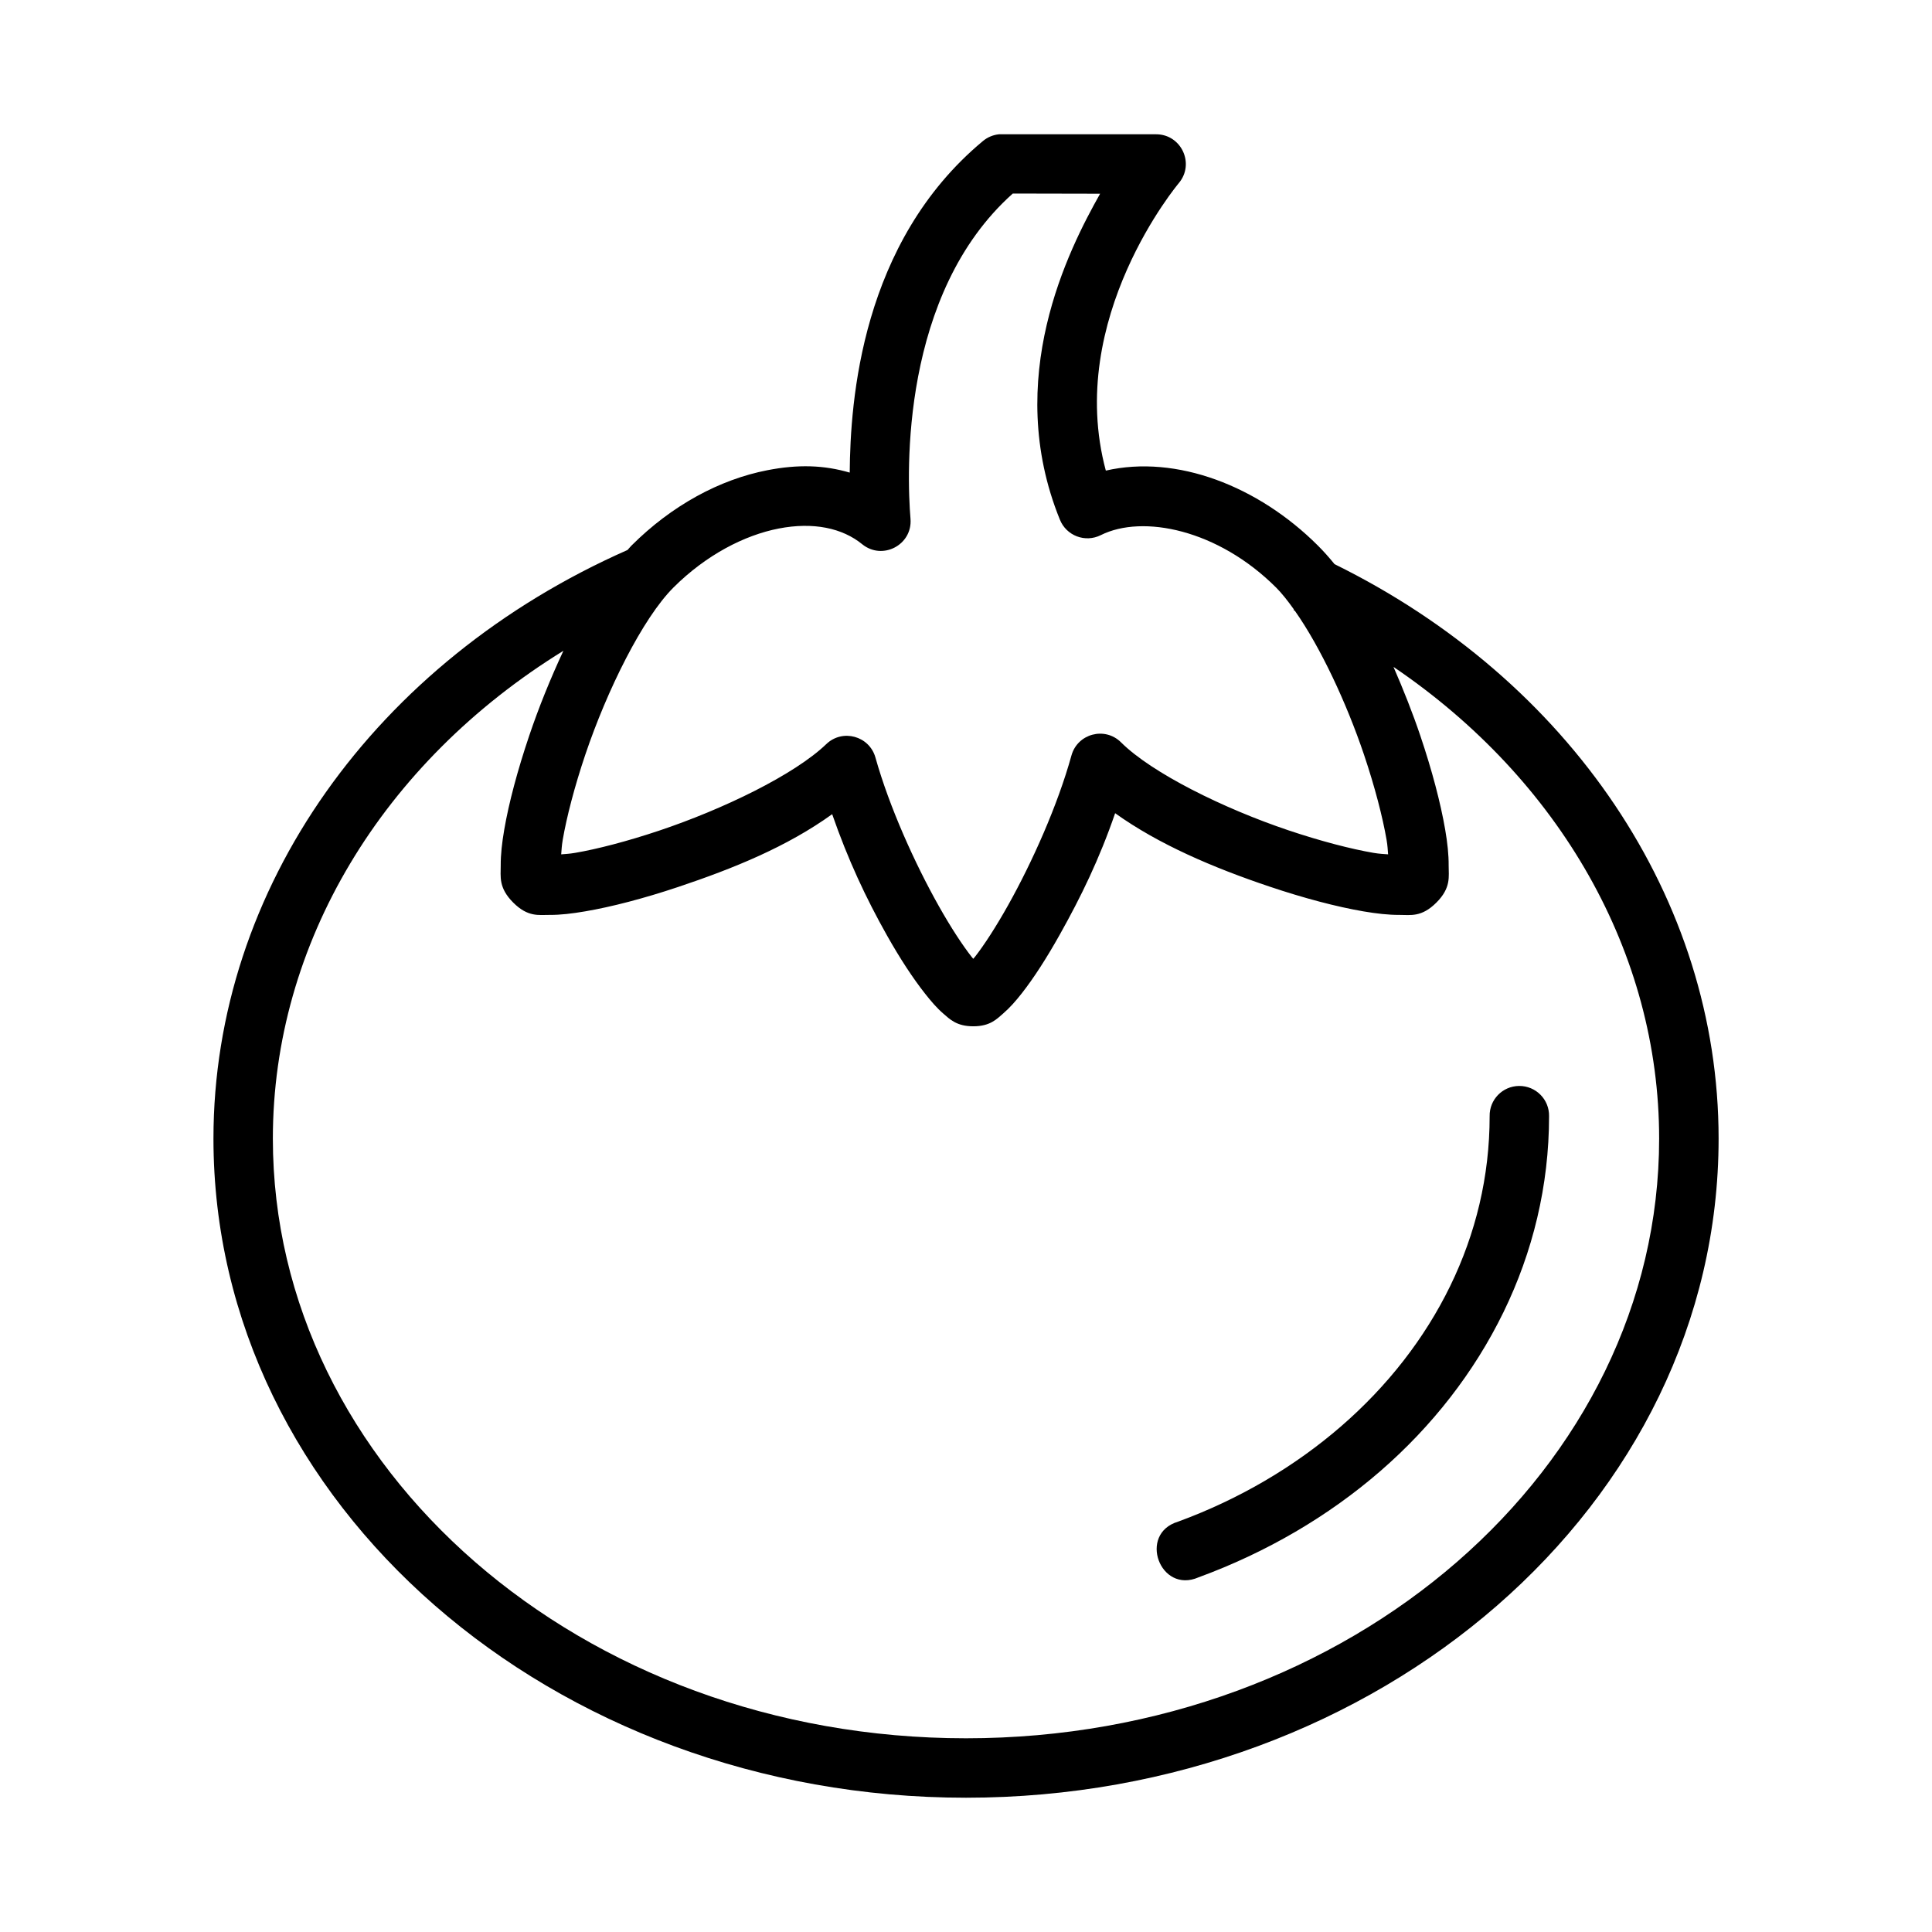
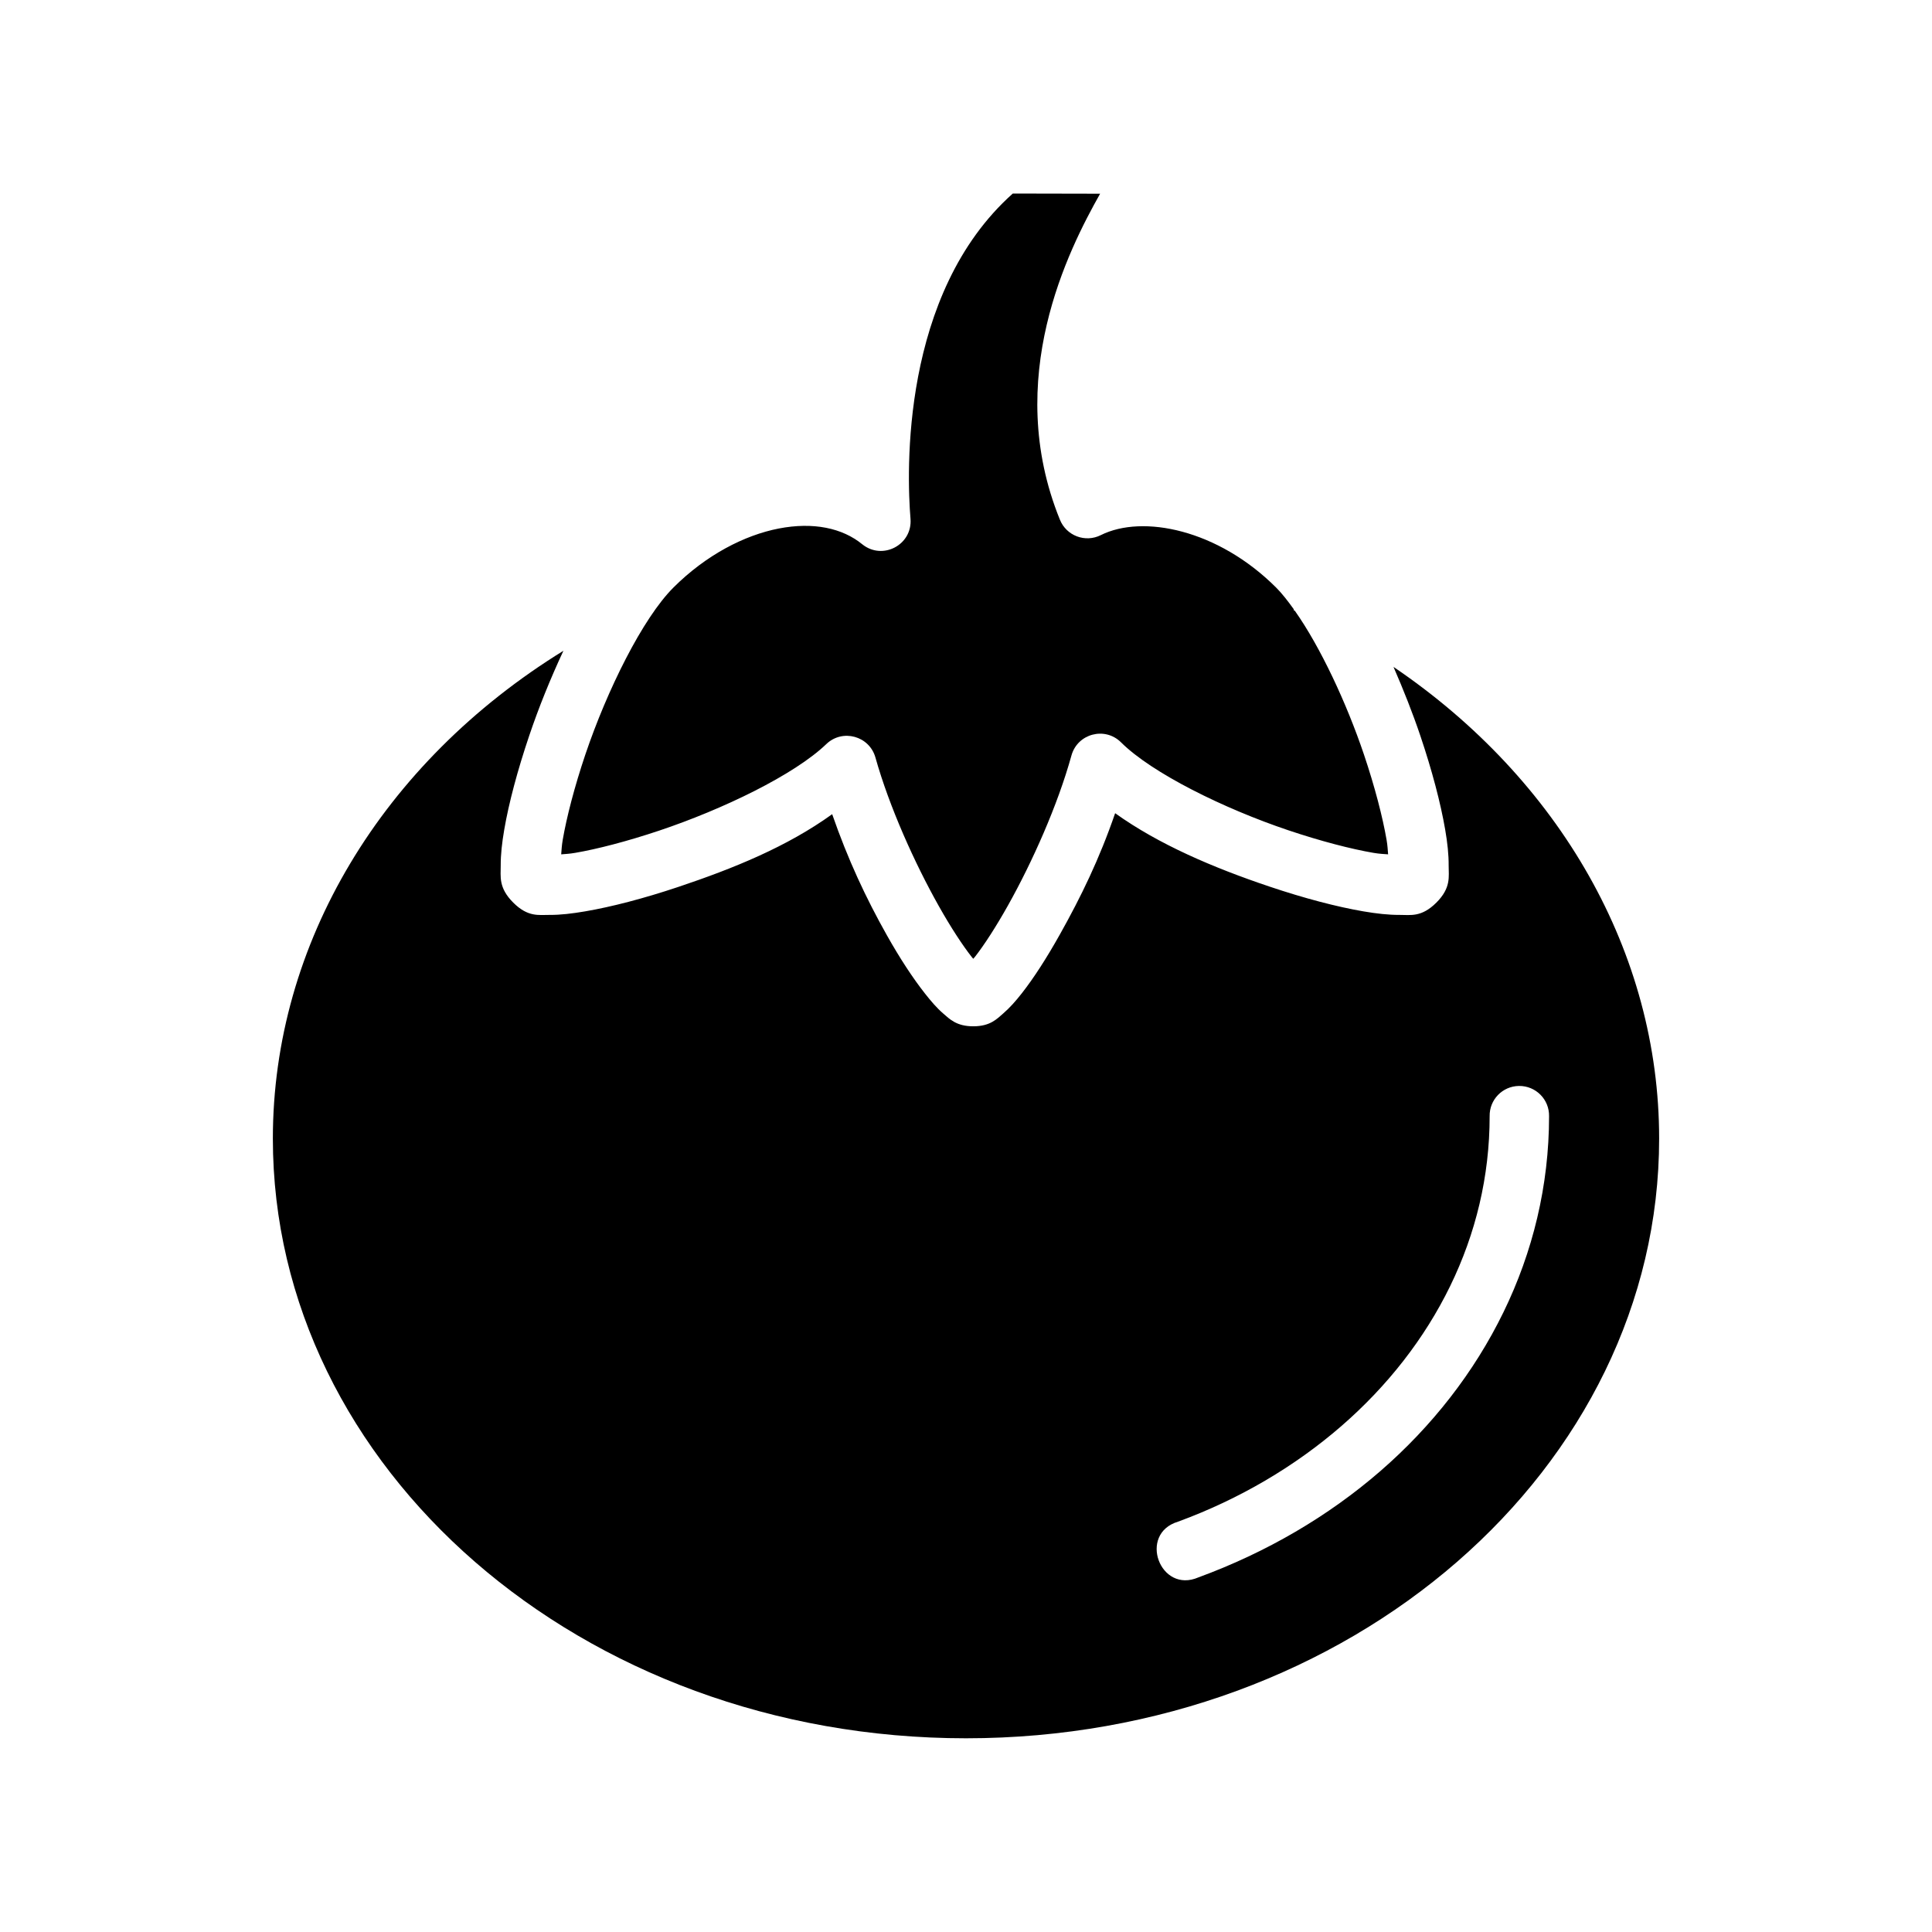
<svg xmlns="http://www.w3.org/2000/svg" fill="#000000" width="800px" height="800px" version="1.1" viewBox="144 144 512 512">
-   <path d="m408.71 179.59c-1.562 0.164-3.039 0.789-4.242 1.801-32.273 26.863-35.125 68.832-35.285 87.852-6.84-1.992-13.645-2.223-21.832-0.629-12.621 2.449-25.332 9.312-36.023 19.988-0.355 0.355-0.68 0.785-1.031 1.152-66.809 29.473-109.73 89.652-109.73 155.98 0 97.016 89.938 174.68 199.43 174.68 109.49 0 199.45-77.66 199.45-174.68 0-63.492-39.422-121.53-101.78-152.23-1.422-1.754-2.887-3.398-4.402-4.91-15.855-15.836-37.504-24.16-56.211-19.879-10.875-40.367 19.375-76.23 19.375-76.23 4.254-5.125 0.617-12.887-6.043-12.898h-40.914c-0.254-0.012-0.5-0.012-0.754 0zm3.691 15.699 23.141 0.047c-8.375 14.852-25.812 49.051-10.672 86.348 1.707 4.301 6.738 6.207 10.871 4.121 11.09-5.523 31.023-1.492 46.434 13.895 1.543 1.539 3.125 3.566 4.719 5.797l-0.078 0.184c0.109 0.051 0.211 0.117 0.324 0.168 6.781 9.605 13.719 24.469 18.328 38.129 2.875 8.523 4.961 16.625 5.981 22.539 0.293 1.695 0.301 2.641 0.414 3.891-1.254-0.109-2.195-0.105-3.891-0.395-5.922-1.016-14.02-3.113-22.555-5.984-17.066-5.738-36.152-15.145-44.34-23.309-4.273-4.238-11.523-2.309-13.133 3.492-3.637 13.164-10.383 28.254-16.789 39.684-3.203 5.715-6.352 10.57-8.777 13.668-0.207 0.262-0.27 0.289-0.461 0.523-0.172-0.211-0.219-0.246-0.398-0.477-2.41-3.059-5.535-7.828-8.719-13.484-6.371-11.312-13.117-26.262-16.805-39.391-1.617-5.711-8.723-7.652-13.008-3.551-8.508 8.18-27.492 17.316-44.34 22.953-8.426 2.82-16.387 4.883-22.203 5.875-1.633 0.277-2.508 0.289-3.723 0.398 0.113-1.25 0.125-2.195 0.414-3.891 1.02-5.914 3.106-14.016 5.981-22.539 5.754-17.051 15.18-36.117 23.355-44.281 8.629-8.613 18.785-13.863 27.906-15.637 9.121-1.77 16.859-0.148 22.141 4.184 5.375 4.324 13.309 0.145 12.777-6.734-1.004-12.141-2.648-59.691 27.105-86.223zm-119.09 121.17c-3.445 7.383-6.551 15.051-9.07 22.523-3.094 9.168-5.394 17.789-6.609 24.863-0.609 3.535-0.953 6.648-0.938 9.531 0.016 2.883-0.645 5.863 3.32 9.824 3.926 3.918 6.789 3.234 9.641 3.258 2.852 0.023 5.922-0.344 9.41-0.938 6.977-1.188 15.523-3.41 24.586-6.441 14.723-4.926 28.898-10.676 40.883-19.312 4.18 12.035 8.941 22.215 14.5 32.086 3.469 6.164 6.906 11.395 10.102 15.453 1.598 2.027 3.098 3.793 4.828 5.289 1.73 1.492 3.519 3.383 7.965 3.383 4.473 0 6.227-1.922 7.965-3.43 1.738-1.508 3.266-3.238 4.875-5.289 3.215-4.098 6.629-9.414 10.117-15.637 5.59-9.973 10.477-20.008 14.637-32.117 11.566 8.289 26.031 14.445 40.914 19.449 9.176 3.086 17.801 5.352 24.875 6.566 3.539 0.605 6.695 0.953 9.578 0.938 2.883-0.016 5.797 0.699 9.762-3.258 3.965-3.961 3.242-6.941 3.258-9.824 0.016-2.883-0.312-5.996-0.922-9.531-1.219-7.07-3.488-15.695-6.582-24.863-2.035-6.035-4.477-12.191-7.117-18.25 44.156 29.934 70.402 75.875 70.402 125 0 87.246-81.605 158.93-183.69 158.93-102.08 0-183.69-71.688-183.69-158.93 0-51.645 28.973-99.637 77-129.27zm253.24 115.33c-4.371 0.047-7.863 3.641-7.781 8.012 0 15.98-3.695 31.141-10.469 45.035-6.773 13.895-16.621 26.504-28.875 37.129-12.25 10.625-26.914 19.305-43.234 25.293-10.664 3.207-4.801 19.199 5.41 14.762 18.059-6.625 34.422-16.211 48.172-28.137s24.891-26.203 32.656-42.129c7.766-15.926 12.086-33.52 12.086-51.953 0.082-4.441-3.523-8.062-7.965-8.012z" />
+   <path d="m408.71 179.59h-40.914c-0.254-0.012-0.5-0.012-0.754 0zm3.691 15.699 23.141 0.047c-8.375 14.852-25.812 49.051-10.672 86.348 1.707 4.301 6.738 6.207 10.871 4.121 11.09-5.523 31.023-1.492 46.434 13.895 1.543 1.539 3.125 3.566 4.719 5.797l-0.078 0.184c0.109 0.051 0.211 0.117 0.324 0.168 6.781 9.605 13.719 24.469 18.328 38.129 2.875 8.523 4.961 16.625 5.981 22.539 0.293 1.695 0.301 2.641 0.414 3.891-1.254-0.109-2.195-0.105-3.891-0.395-5.922-1.016-14.02-3.113-22.555-5.984-17.066-5.738-36.152-15.145-44.34-23.309-4.273-4.238-11.523-2.309-13.133 3.492-3.637 13.164-10.383 28.254-16.789 39.684-3.203 5.715-6.352 10.57-8.777 13.668-0.207 0.262-0.27 0.289-0.461 0.523-0.172-0.211-0.219-0.246-0.398-0.477-2.41-3.059-5.535-7.828-8.719-13.484-6.371-11.312-13.117-26.262-16.805-39.391-1.617-5.711-8.723-7.652-13.008-3.551-8.508 8.18-27.492 17.316-44.34 22.953-8.426 2.82-16.387 4.883-22.203 5.875-1.633 0.277-2.508 0.289-3.723 0.398 0.113-1.25 0.125-2.195 0.414-3.891 1.02-5.914 3.106-14.016 5.981-22.539 5.754-17.051 15.18-36.117 23.355-44.281 8.629-8.613 18.785-13.863 27.906-15.637 9.121-1.77 16.859-0.148 22.141 4.184 5.375 4.324 13.309 0.145 12.777-6.734-1.004-12.141-2.648-59.691 27.105-86.223zm-119.09 121.17c-3.445 7.383-6.551 15.051-9.07 22.523-3.094 9.168-5.394 17.789-6.609 24.863-0.609 3.535-0.953 6.648-0.938 9.531 0.016 2.883-0.645 5.863 3.32 9.824 3.926 3.918 6.789 3.234 9.641 3.258 2.852 0.023 5.922-0.344 9.41-0.938 6.977-1.188 15.523-3.41 24.586-6.441 14.723-4.926 28.898-10.676 40.883-19.312 4.18 12.035 8.941 22.215 14.5 32.086 3.469 6.164 6.906 11.395 10.102 15.453 1.598 2.027 3.098 3.793 4.828 5.289 1.73 1.492 3.519 3.383 7.965 3.383 4.473 0 6.227-1.922 7.965-3.43 1.738-1.508 3.266-3.238 4.875-5.289 3.215-4.098 6.629-9.414 10.117-15.637 5.59-9.973 10.477-20.008 14.637-32.117 11.566 8.289 26.031 14.445 40.914 19.449 9.176 3.086 17.801 5.352 24.875 6.566 3.539 0.605 6.695 0.953 9.578 0.938 2.883-0.016 5.797 0.699 9.762-3.258 3.965-3.961 3.242-6.941 3.258-9.824 0.016-2.883-0.312-5.996-0.922-9.531-1.219-7.07-3.488-15.695-6.582-24.863-2.035-6.035-4.477-12.191-7.117-18.25 44.156 29.934 70.402 75.875 70.402 125 0 87.246-81.605 158.93-183.69 158.93-102.08 0-183.69-71.688-183.69-158.93 0-51.645 28.973-99.637 77-129.27zm253.24 115.33c-4.371 0.047-7.863 3.641-7.781 8.012 0 15.98-3.695 31.141-10.469 45.035-6.773 13.895-16.621 26.504-28.875 37.129-12.25 10.625-26.914 19.305-43.234 25.293-10.664 3.207-4.801 19.199 5.41 14.762 18.059-6.625 34.422-16.211 48.172-28.137s24.891-26.203 32.656-42.129c7.766-15.926 12.086-33.52 12.086-51.953 0.082-4.441-3.523-8.062-7.965-8.012z" />
</svg>